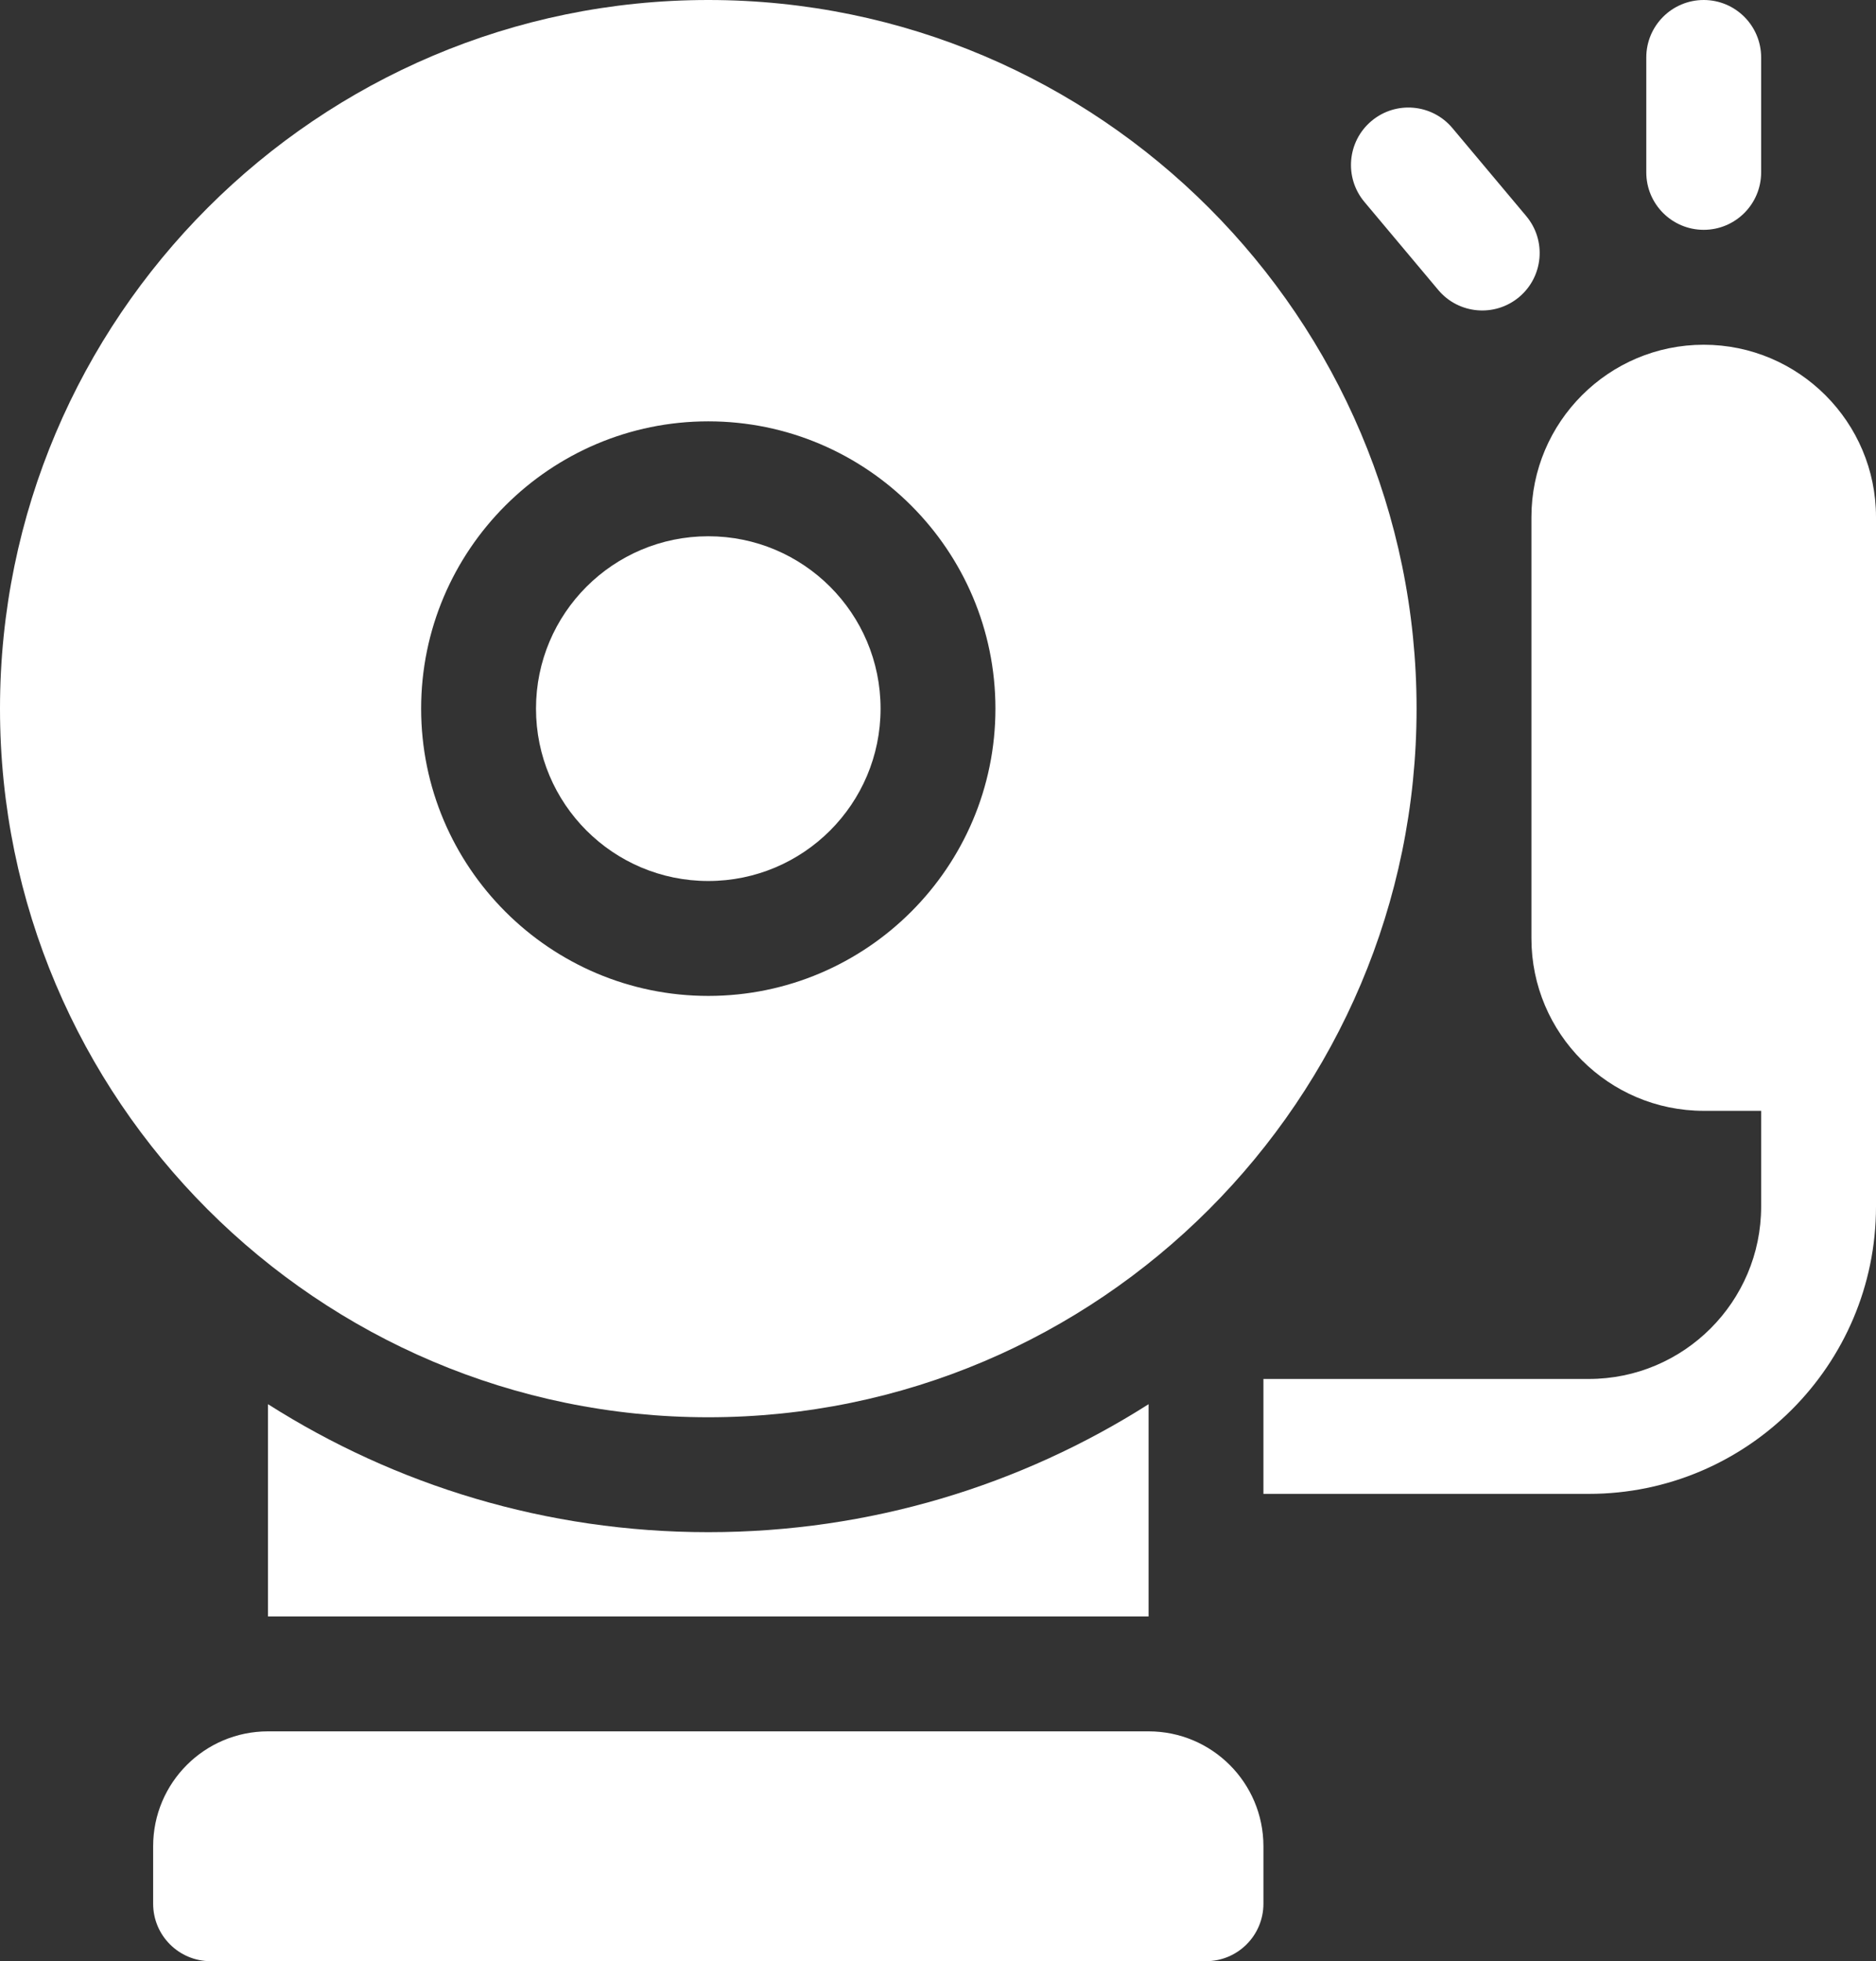
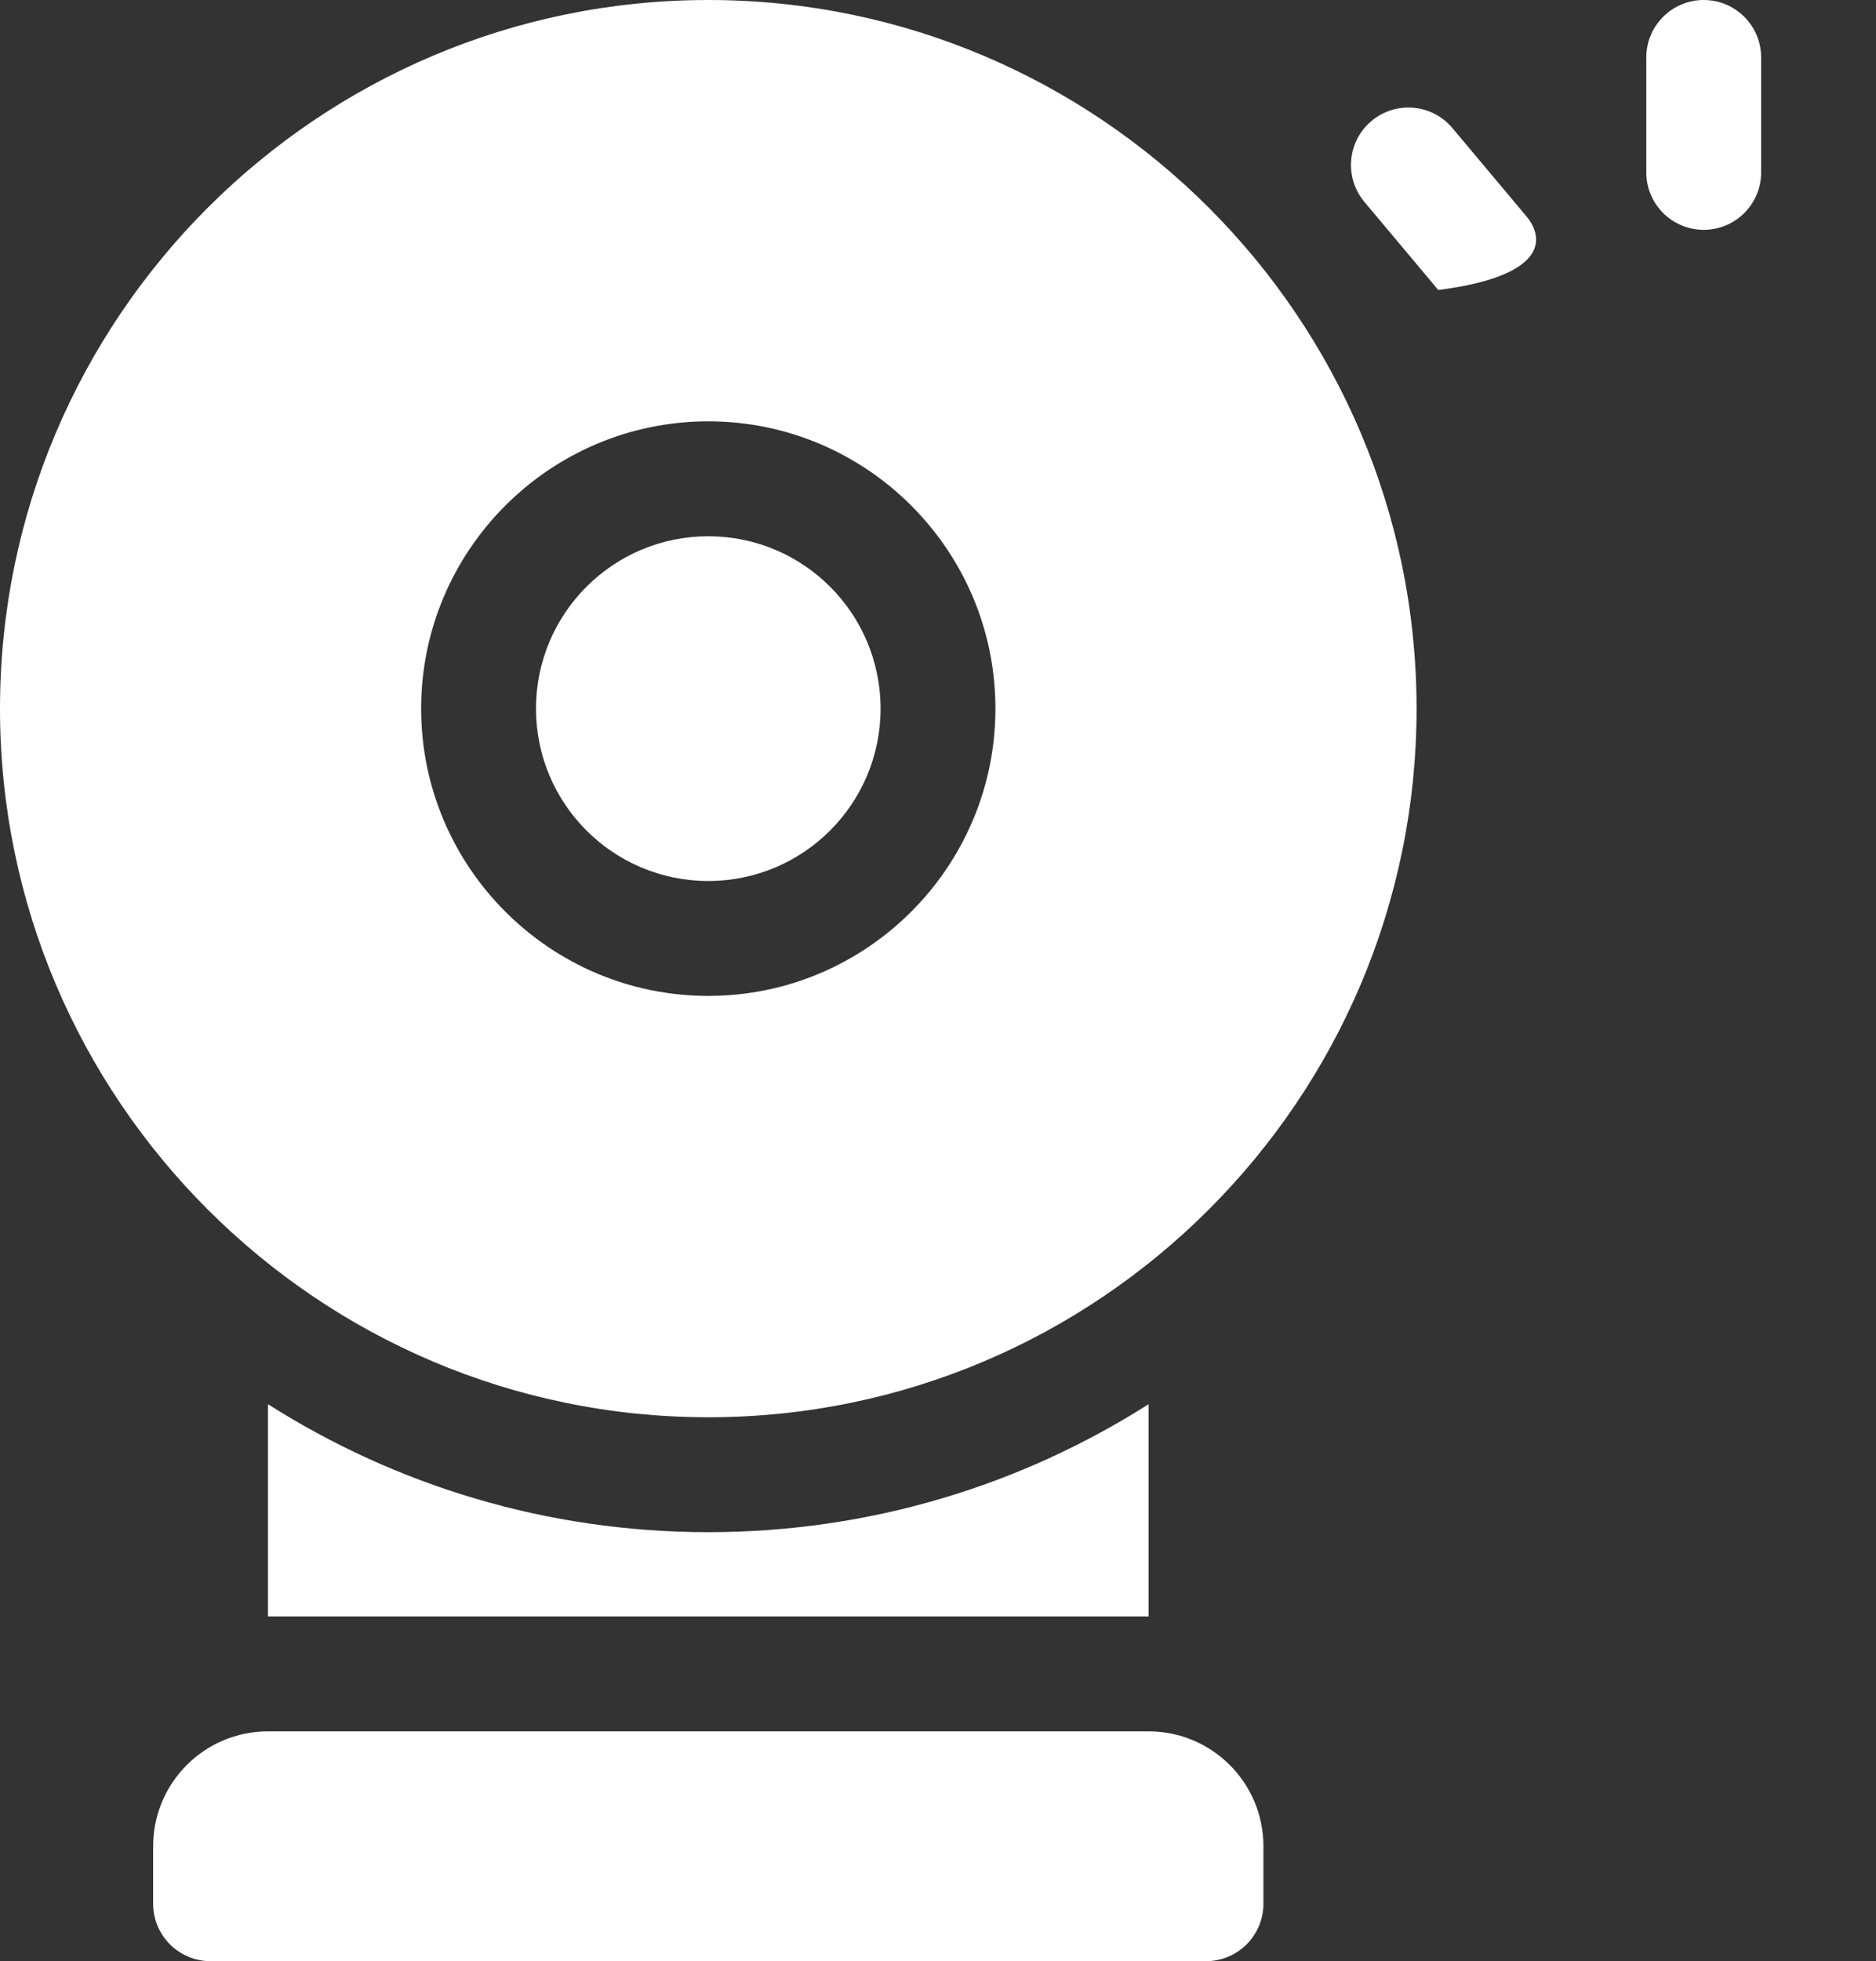
<svg xmlns="http://www.w3.org/2000/svg" width="490" height="512" viewBox="0 0 490 512" fill="none">
  <rect x="0" y="0" width="490" height="512" fill="#333333" stroke="none" />
  <path d="M185 370C287.01 370 370 287.009 370 185C370 82.991 287.01 0 185 0C82.991 0 0 82.991 0 185C0 287.009 82.991 370 185 370ZM185 110C226.355 110 260 143.645 260 185C260 226.355 226.355 260 185 260C143.645 260 110 226.355 110 185C110 143.645 143.645 110 185 110Z" fill="white" />
  <path d="M185 230C209.853 230 230 209.853 230 185C230 160.147 209.853 140 185 140C160.147 140 140 160.147 140 185C140 209.853 160.147 230 185 230Z" fill="white" />
-   <path d="M445 90C420.187 90 400 110.187 400 135V245C400 269.813 420.187 290 445 290H460V315C460 339.813 439.813 360 415 360H330V390H415C456.355 390 490 356.355 490 315V135C490 110.187 469.813 90 445 90Z" fill="white" />
  <path d="M445 60C453.284 60 460 53.284 460 45V15C460 6.716 453.284 0 445 0C436.716 0 430 6.716 430 15V45C430 53.284 436.716 60 445 60Z" fill="white" />
-   <path d="M375.661 75.698C380.986 82.044 390.447 82.872 396.793 77.547C403.139 72.222 403.967 62.76 398.642 56.414L379.358 33.433C374.033 27.087 364.572 26.259 358.226 31.584C351.88 36.909 351.052 46.371 356.377 52.717L375.661 75.698Z" fill="white" />
+   <path d="M375.661 75.698C403.139 72.222 403.967 62.76 398.642 56.414L379.358 33.433C374.033 27.087 364.572 26.259 358.226 31.584C351.88 36.909 351.052 46.371 356.377 52.717L375.661 75.698Z" fill="white" />
  <path d="M70 366.59V421.999H300V366.59C266.722 387.74 227.266 399.999 185 399.999C142.734 399.999 103.278 387.74 70 366.59Z" fill="white" />
  <path d="M300 452H70C53.431 452 40 465.431 40 482V497C40 505.284 46.716 512 55 512H315C323.284 512 330 505.284 330 497V482C330 465.431 316.569 452 300 452Z" fill="white" />
</svg>